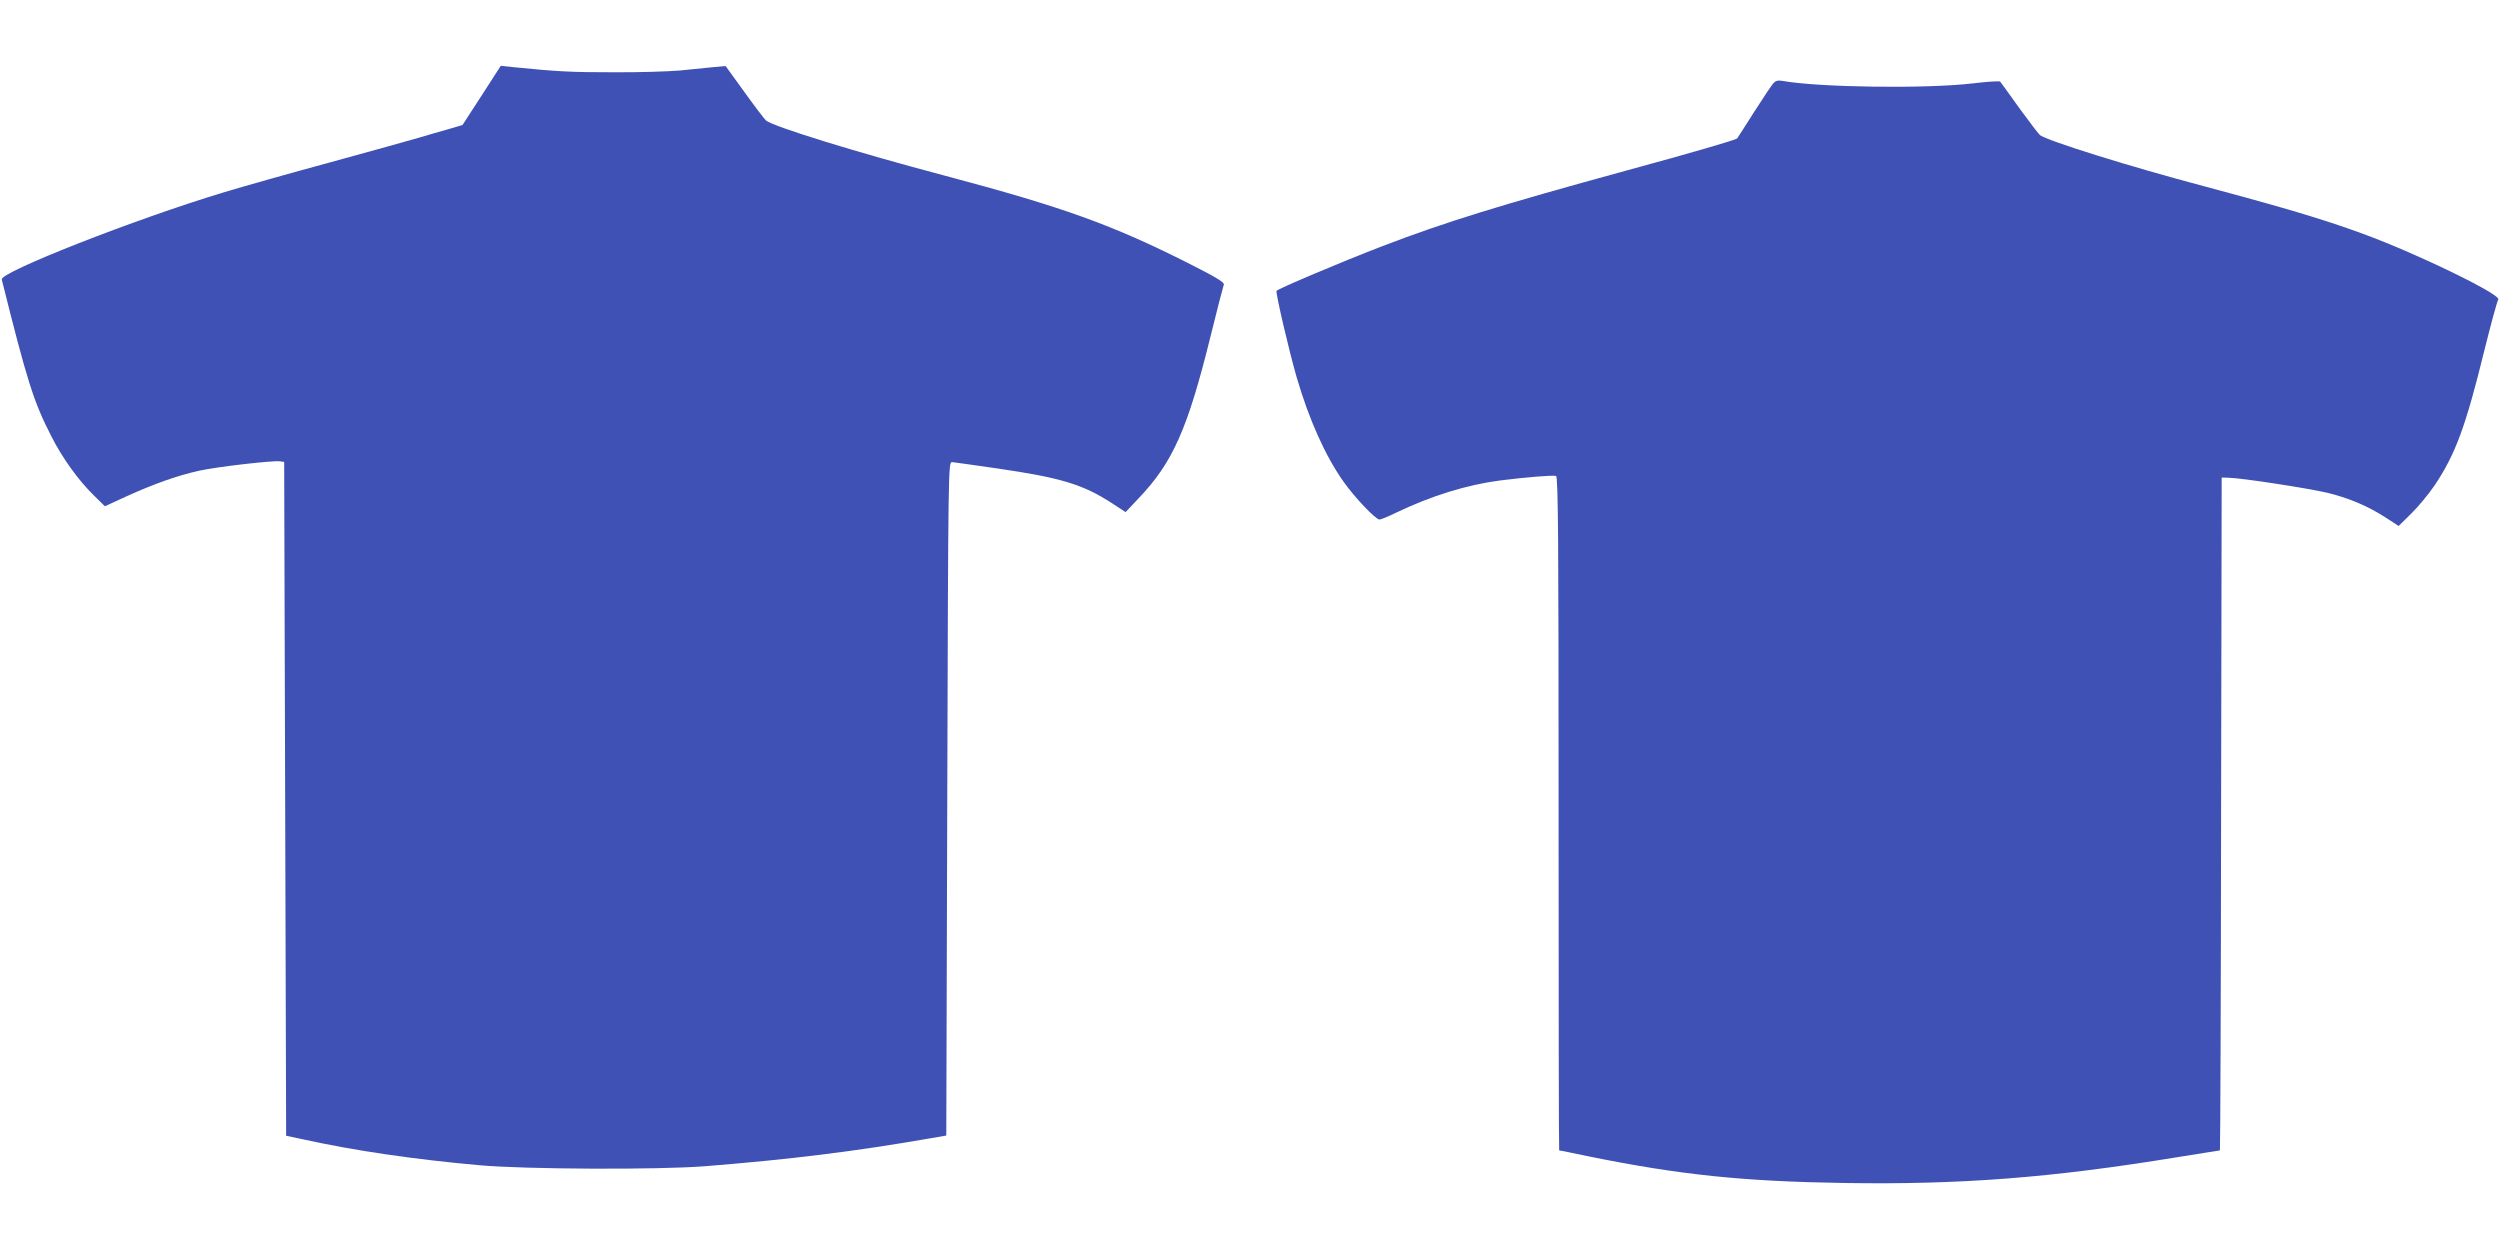
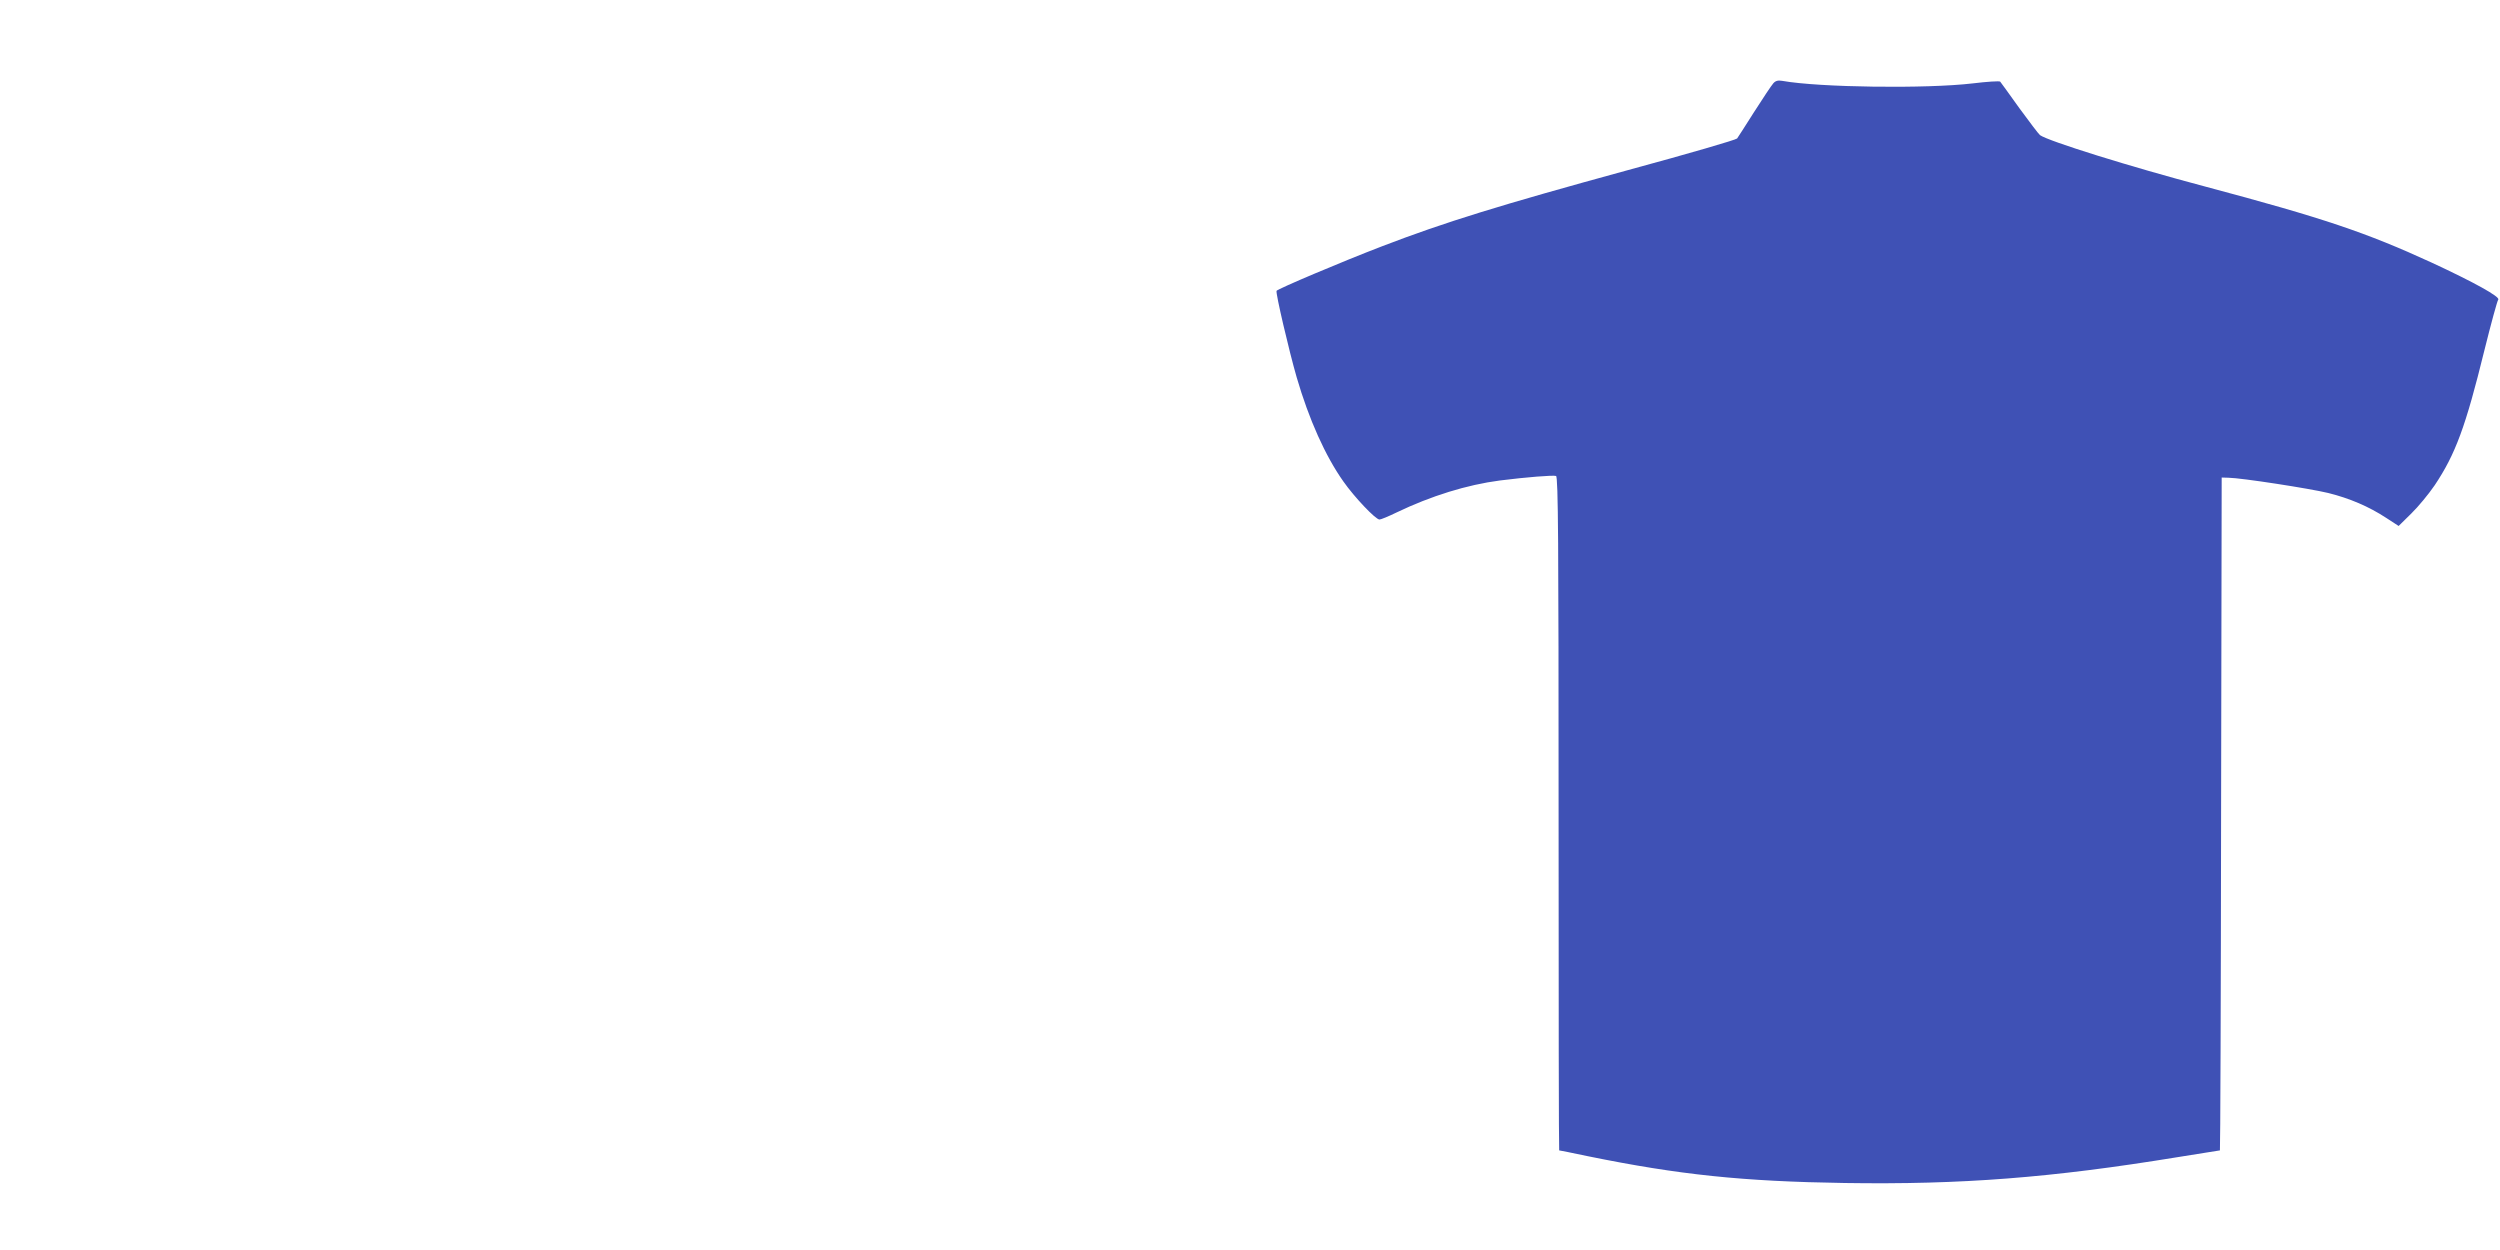
<svg xmlns="http://www.w3.org/2000/svg" version="1.0" width="1280pt" height="640pt" viewBox="0 0 1280 640" preserveAspectRatio="xMidYMid meet">
  <g transform="translate(0,640) scale(0.1,-0.1)" fill="#3f51b5" stroke="none">
-     <path d="M2466 5911 l-98 -151 -71 -21 c-40 -11 -108 -31 -152 -44 -44 -13 -246 -69 -450 -125 -203 -55 -451 -125 -550 -155 -454 -137 -1146 -409 -1136 -446 130 -521 163 -626 254 -803 57 -113 140 -227 219 -304 l55 -54 109 50 c138 63 264 108 374 132 91 20 376 53 413 48 l22 -3 5 -1725 5 -1725 80 -17 c272 -60 575 -104 910 -134 234 -21 918 -24 1155 -5 438 35 763 75 1160 144 l75 13 5 1724 c5 1717 5 1725 25 1724 11 -1 117 -16 235 -33 321 -47 434 -81 581 -176 l72 -47 68 72 c174 183 250 354 368 832 33 135 64 253 67 261 4 11 -39 37 -173 105 -400 202 -648 291 -1257 453 -450 119 -874 250 -914 282 -7 6 -57 71 -110 145 l-97 134 -65 -6 c-36 -4 -112 -11 -170 -17 -58 -5 -211 -10 -340 -9 -211 0 -282 3 -510 26 l-66 7 -98 -152z" />
    <path d="M9079 5973 c-9 -10 -53 -76 -99 -148 -45 -71 -84 -132 -86 -134 -6 -7 -242 -76 -559 -162 -657 -180 -936 -266 -1259 -390 -206 -79 -534 -218 -540 -228 -6 -9 64 -308 103 -443 63 -216 147 -403 239 -533 56 -80 165 -195 185 -195 7 0 46 16 87 36 177 85 361 142 530 164 135 17 273 28 287 23 11 -4 13 -339 13 -1729 0 -948 1 -1724 3 -1724 2 0 68 -13 148 -30 466 -95 792 -129 1315 -137 597 -9 1058 27 1701 132 118 19 216 35 219 35 2 0 5 775 6 1723 l3 1722 35 -1 c66 -1 415 -55 510 -78 109 -27 208 -69 298 -128 l63 -41 65 64 c36 35 90 101 120 145 106 159 158 299 254 690 34 137 66 254 71 260 11 14 -122 88 -342 190 -333 153 -551 227 -1159 389 -385 102 -801 232 -845 263 -6 4 -53 66 -105 137 -51 72 -96 133 -99 137 -4 4 -67 0 -141 -9 -237 -28 -785 -21 -975 13 -22 4 -35 0 -46 -13z" />
  </g>
</svg>